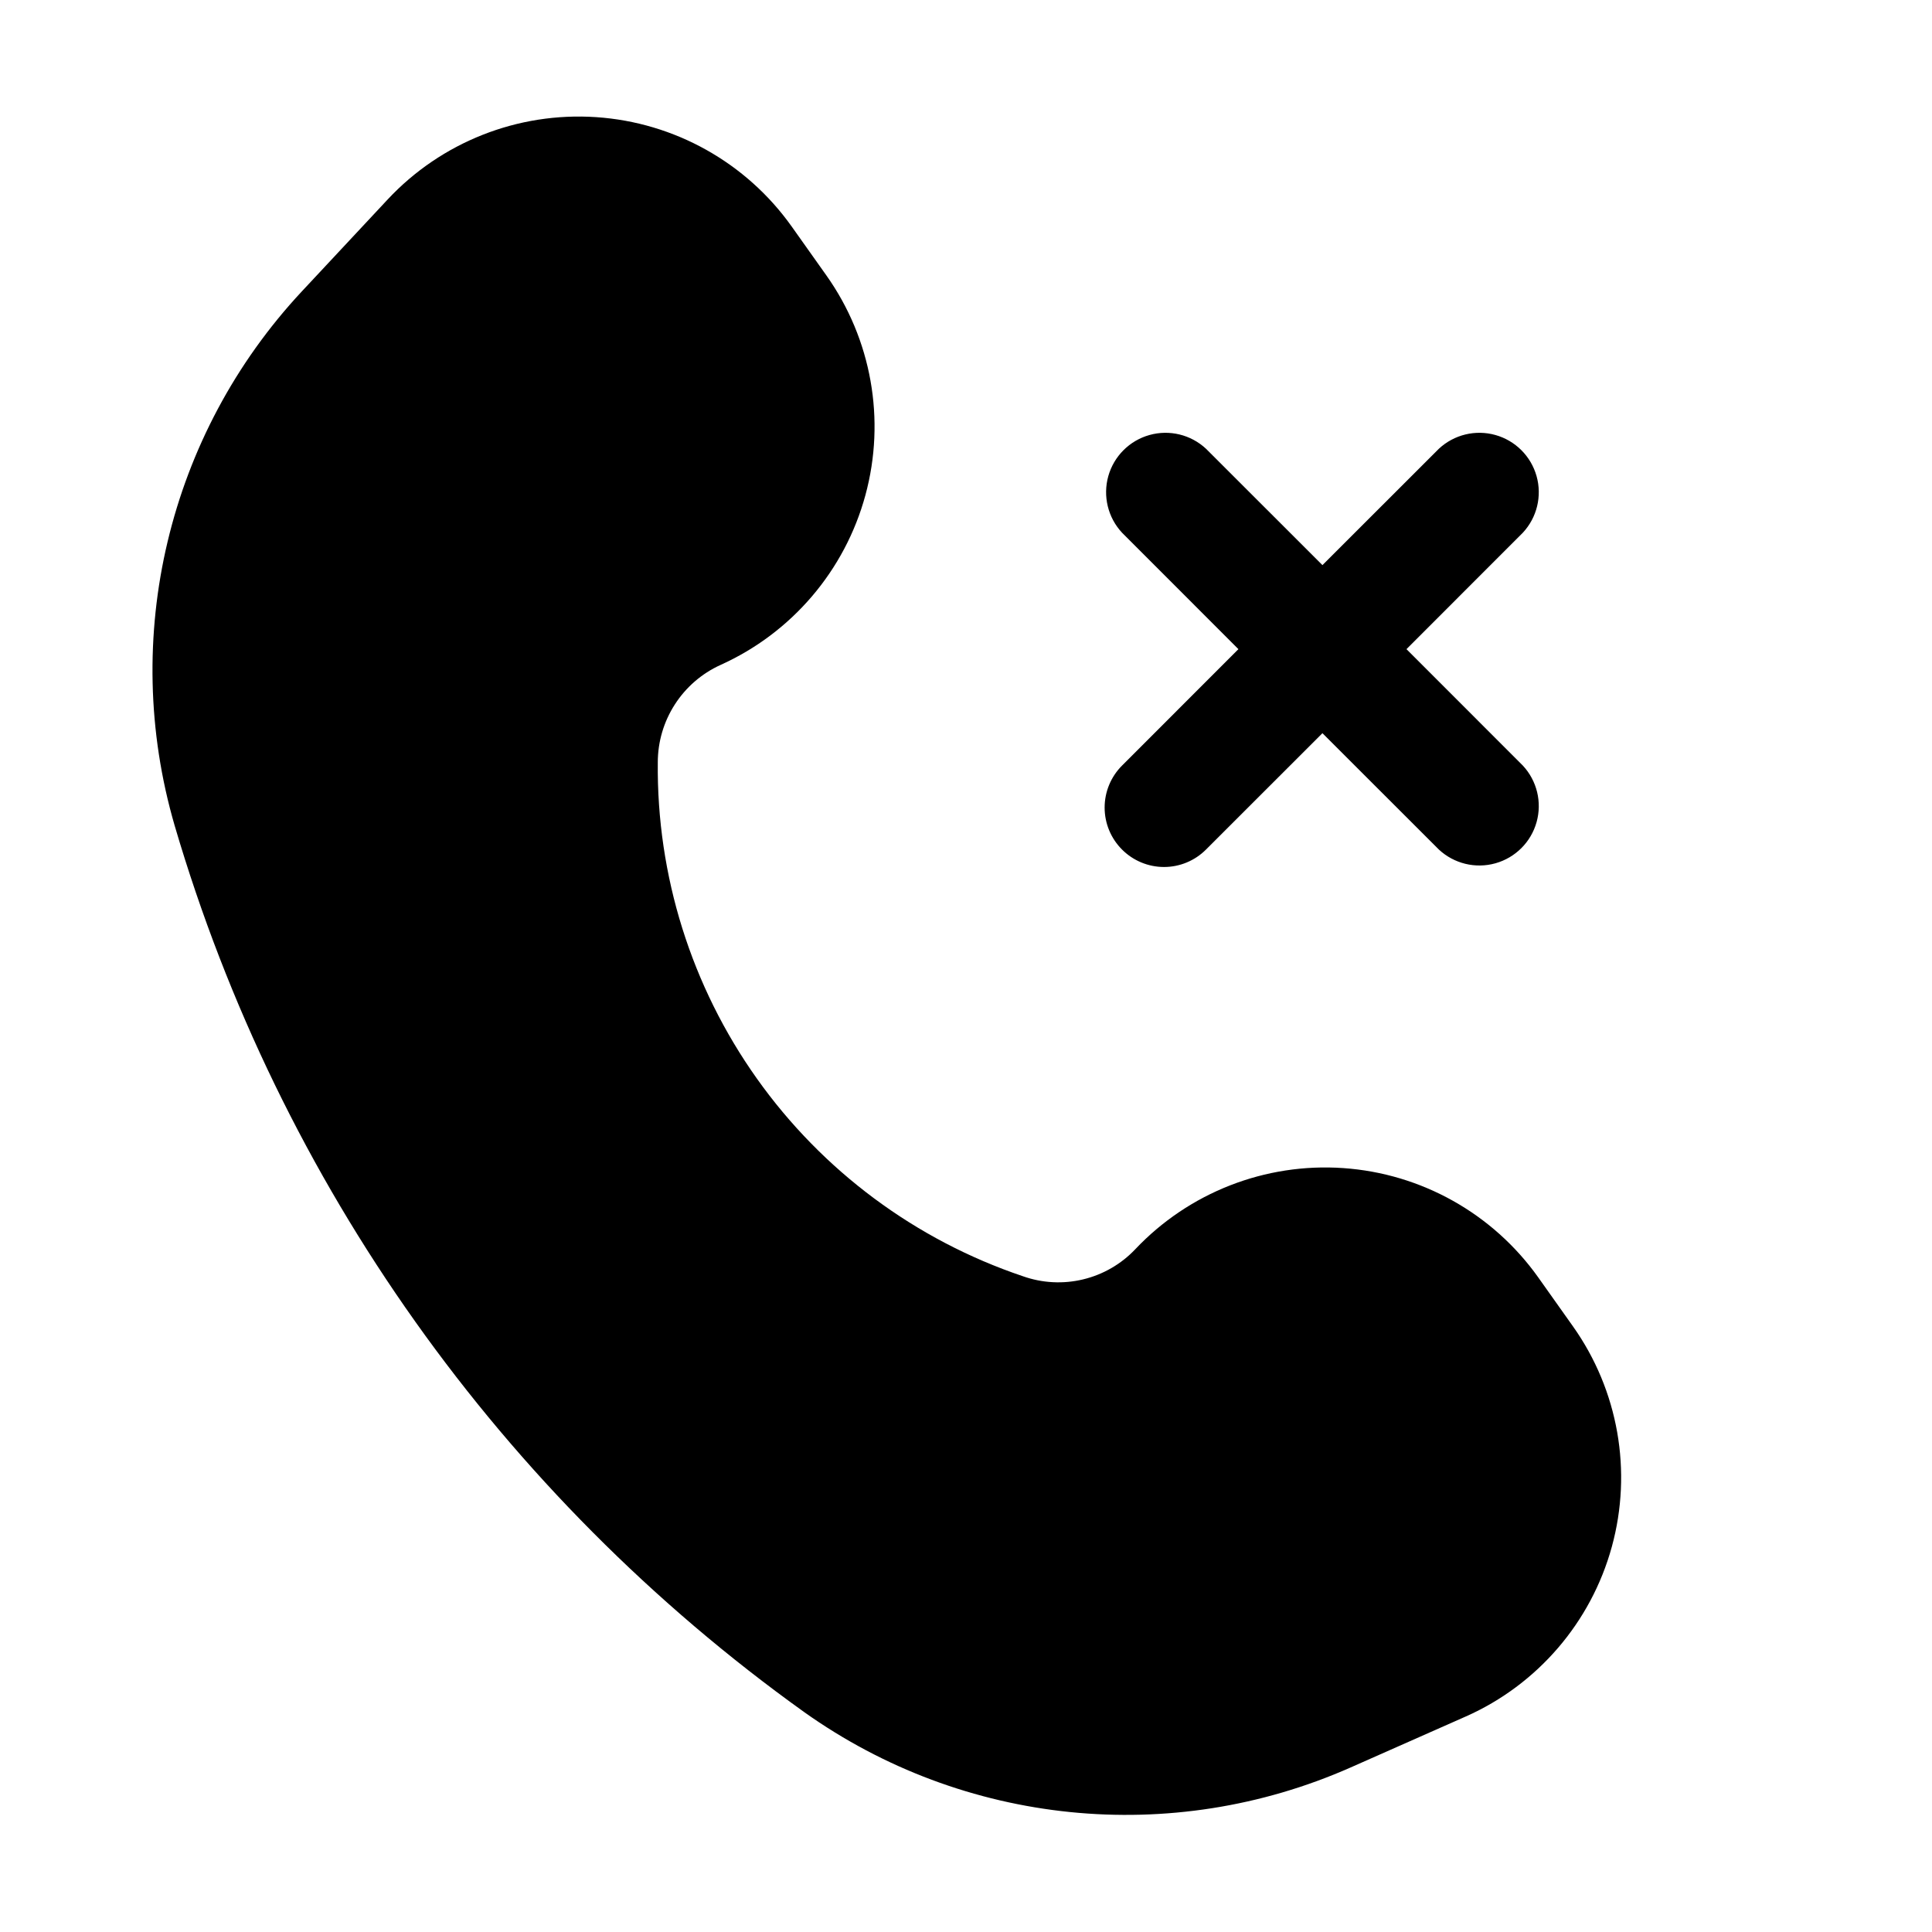
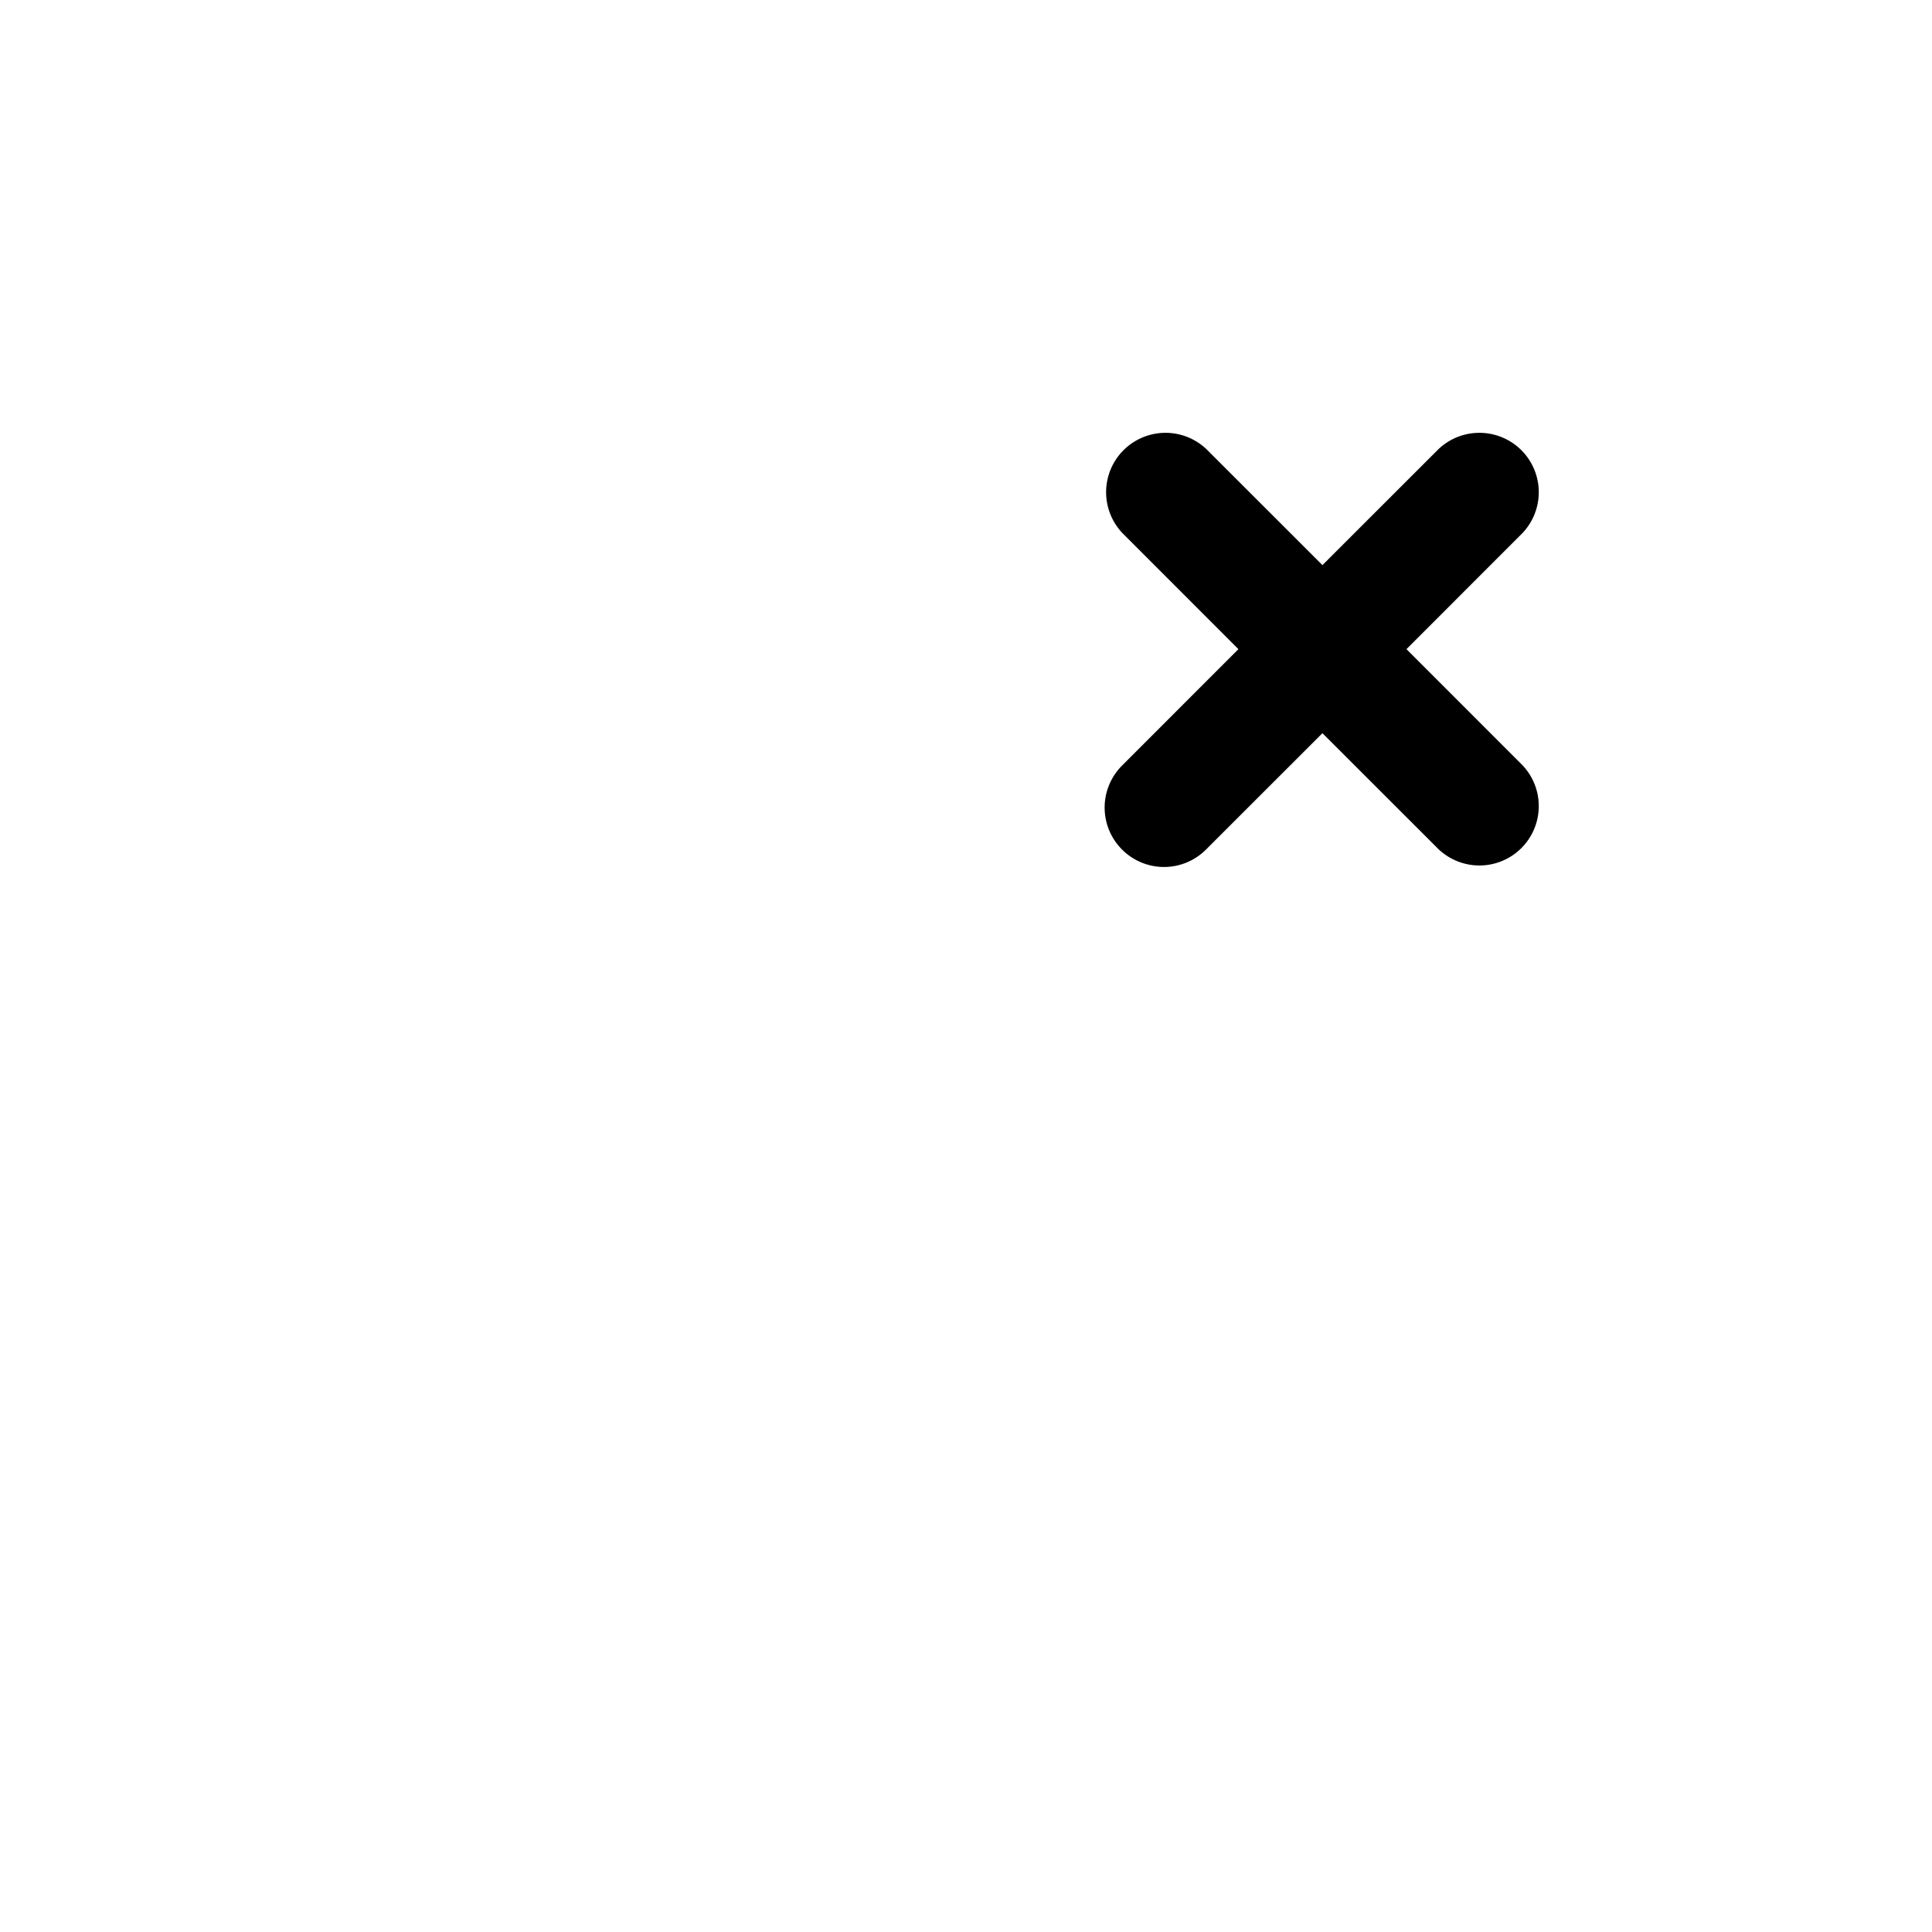
<svg xmlns="http://www.w3.org/2000/svg" fill="#000000" width="800px" height="800px" version="1.1" viewBox="144 144 512 512">
  <g>
    <path d="m441.35 369.14c2.949 2.957 6.953 4.621 11.129 4.621 4.172 0 8.176-1.664 11.125-4.621l30.855-30.836 30.859 30.836c4.019 3.742 9.699 5.125 14.988 3.641 5.289-1.484 9.422-5.617 10.902-10.906 1.484-5.289 0.105-10.969-3.637-14.988l-30.84-30.855 30.84-30.859c3.742-4.019 5.121-9.699 3.637-14.988-1.48-5.285-5.613-9.418-10.902-10.902-5.289-1.484-10.969-0.105-14.988 3.641l-30.859 30.836-30.855-30.836c-4.019-3.746-9.699-5.125-14.988-3.641-5.289 1.484-9.422 5.617-10.906 10.902-1.48 5.289-0.102 10.969 3.641 14.988l30.84 30.859-30.84 30.855c-2.953 2.949-4.613 6.953-4.613 11.129 0 4.172 1.66 8.176 4.613 11.125z" />
-     <path d="m334.92 320.23c18.891-8.504 32.988-25.012 38.422-45.004 5.434-19.988 1.633-41.363-10.355-58.258l-9.172-12.93c-12.047-16.953-31.07-27.598-51.824-28.996-20.75-1.395-41.027 6.606-55.234 21.793l-22.777 24.395c-35.406 37.949-48.211 91.742-33.691 141.57 27.824 94.723 86.543 177.41 166.8 234.9 42.309 30.109 97.355 35.695 144.85 14.691l30.543-13.52v0.004c18.977-8.434 33.168-24.938 38.668-44.965 5.496-20.023 1.723-41.461-10.289-58.402l-9.215-12.992c-12.016-16.898-30.965-27.523-51.648-28.961-20.68-1.441-40.918 6.461-55.16 21.527-3.738 3.938-8.535 6.703-13.816 7.969-5.277 1.27-10.809 0.98-15.926-0.832-28.445-9.578-53.125-27.914-70.508-52.379-17.383-24.465-26.578-53.805-26.266-83.816 0.004-5.438 1.57-10.762 4.516-15.336 2.941-4.574 7.137-8.207 12.086-10.461z" />
  </g>
</svg>